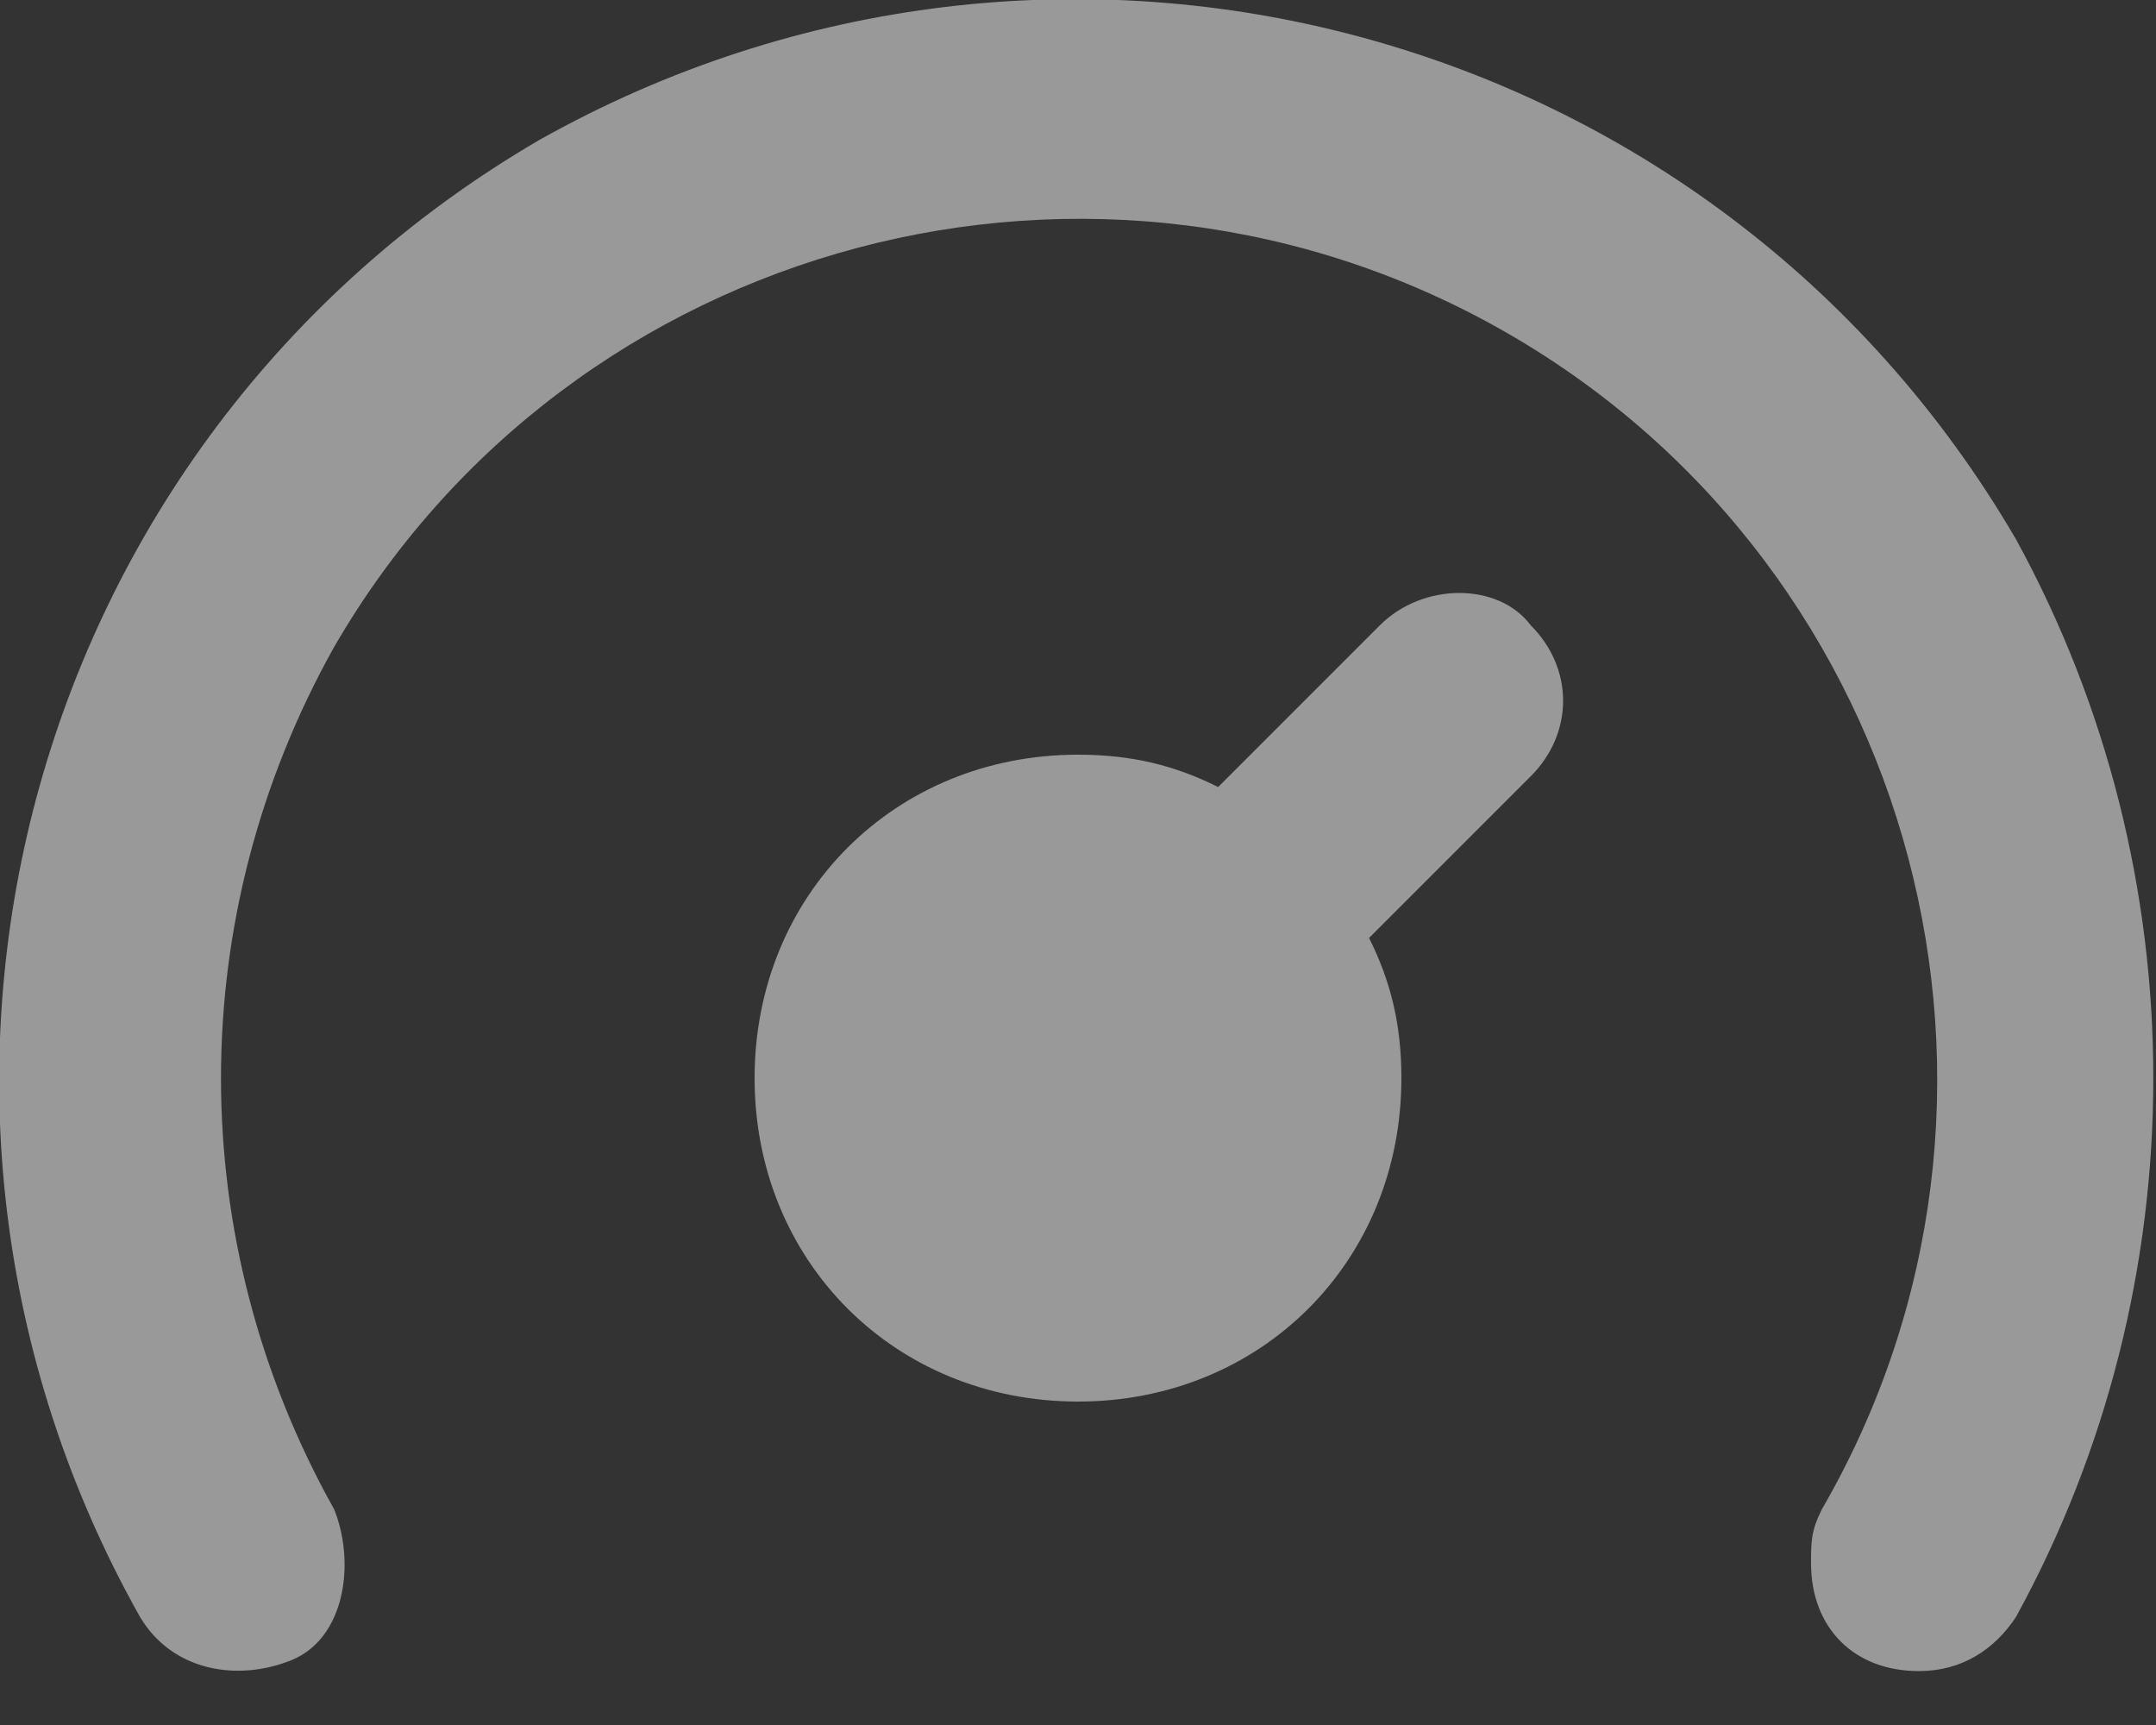
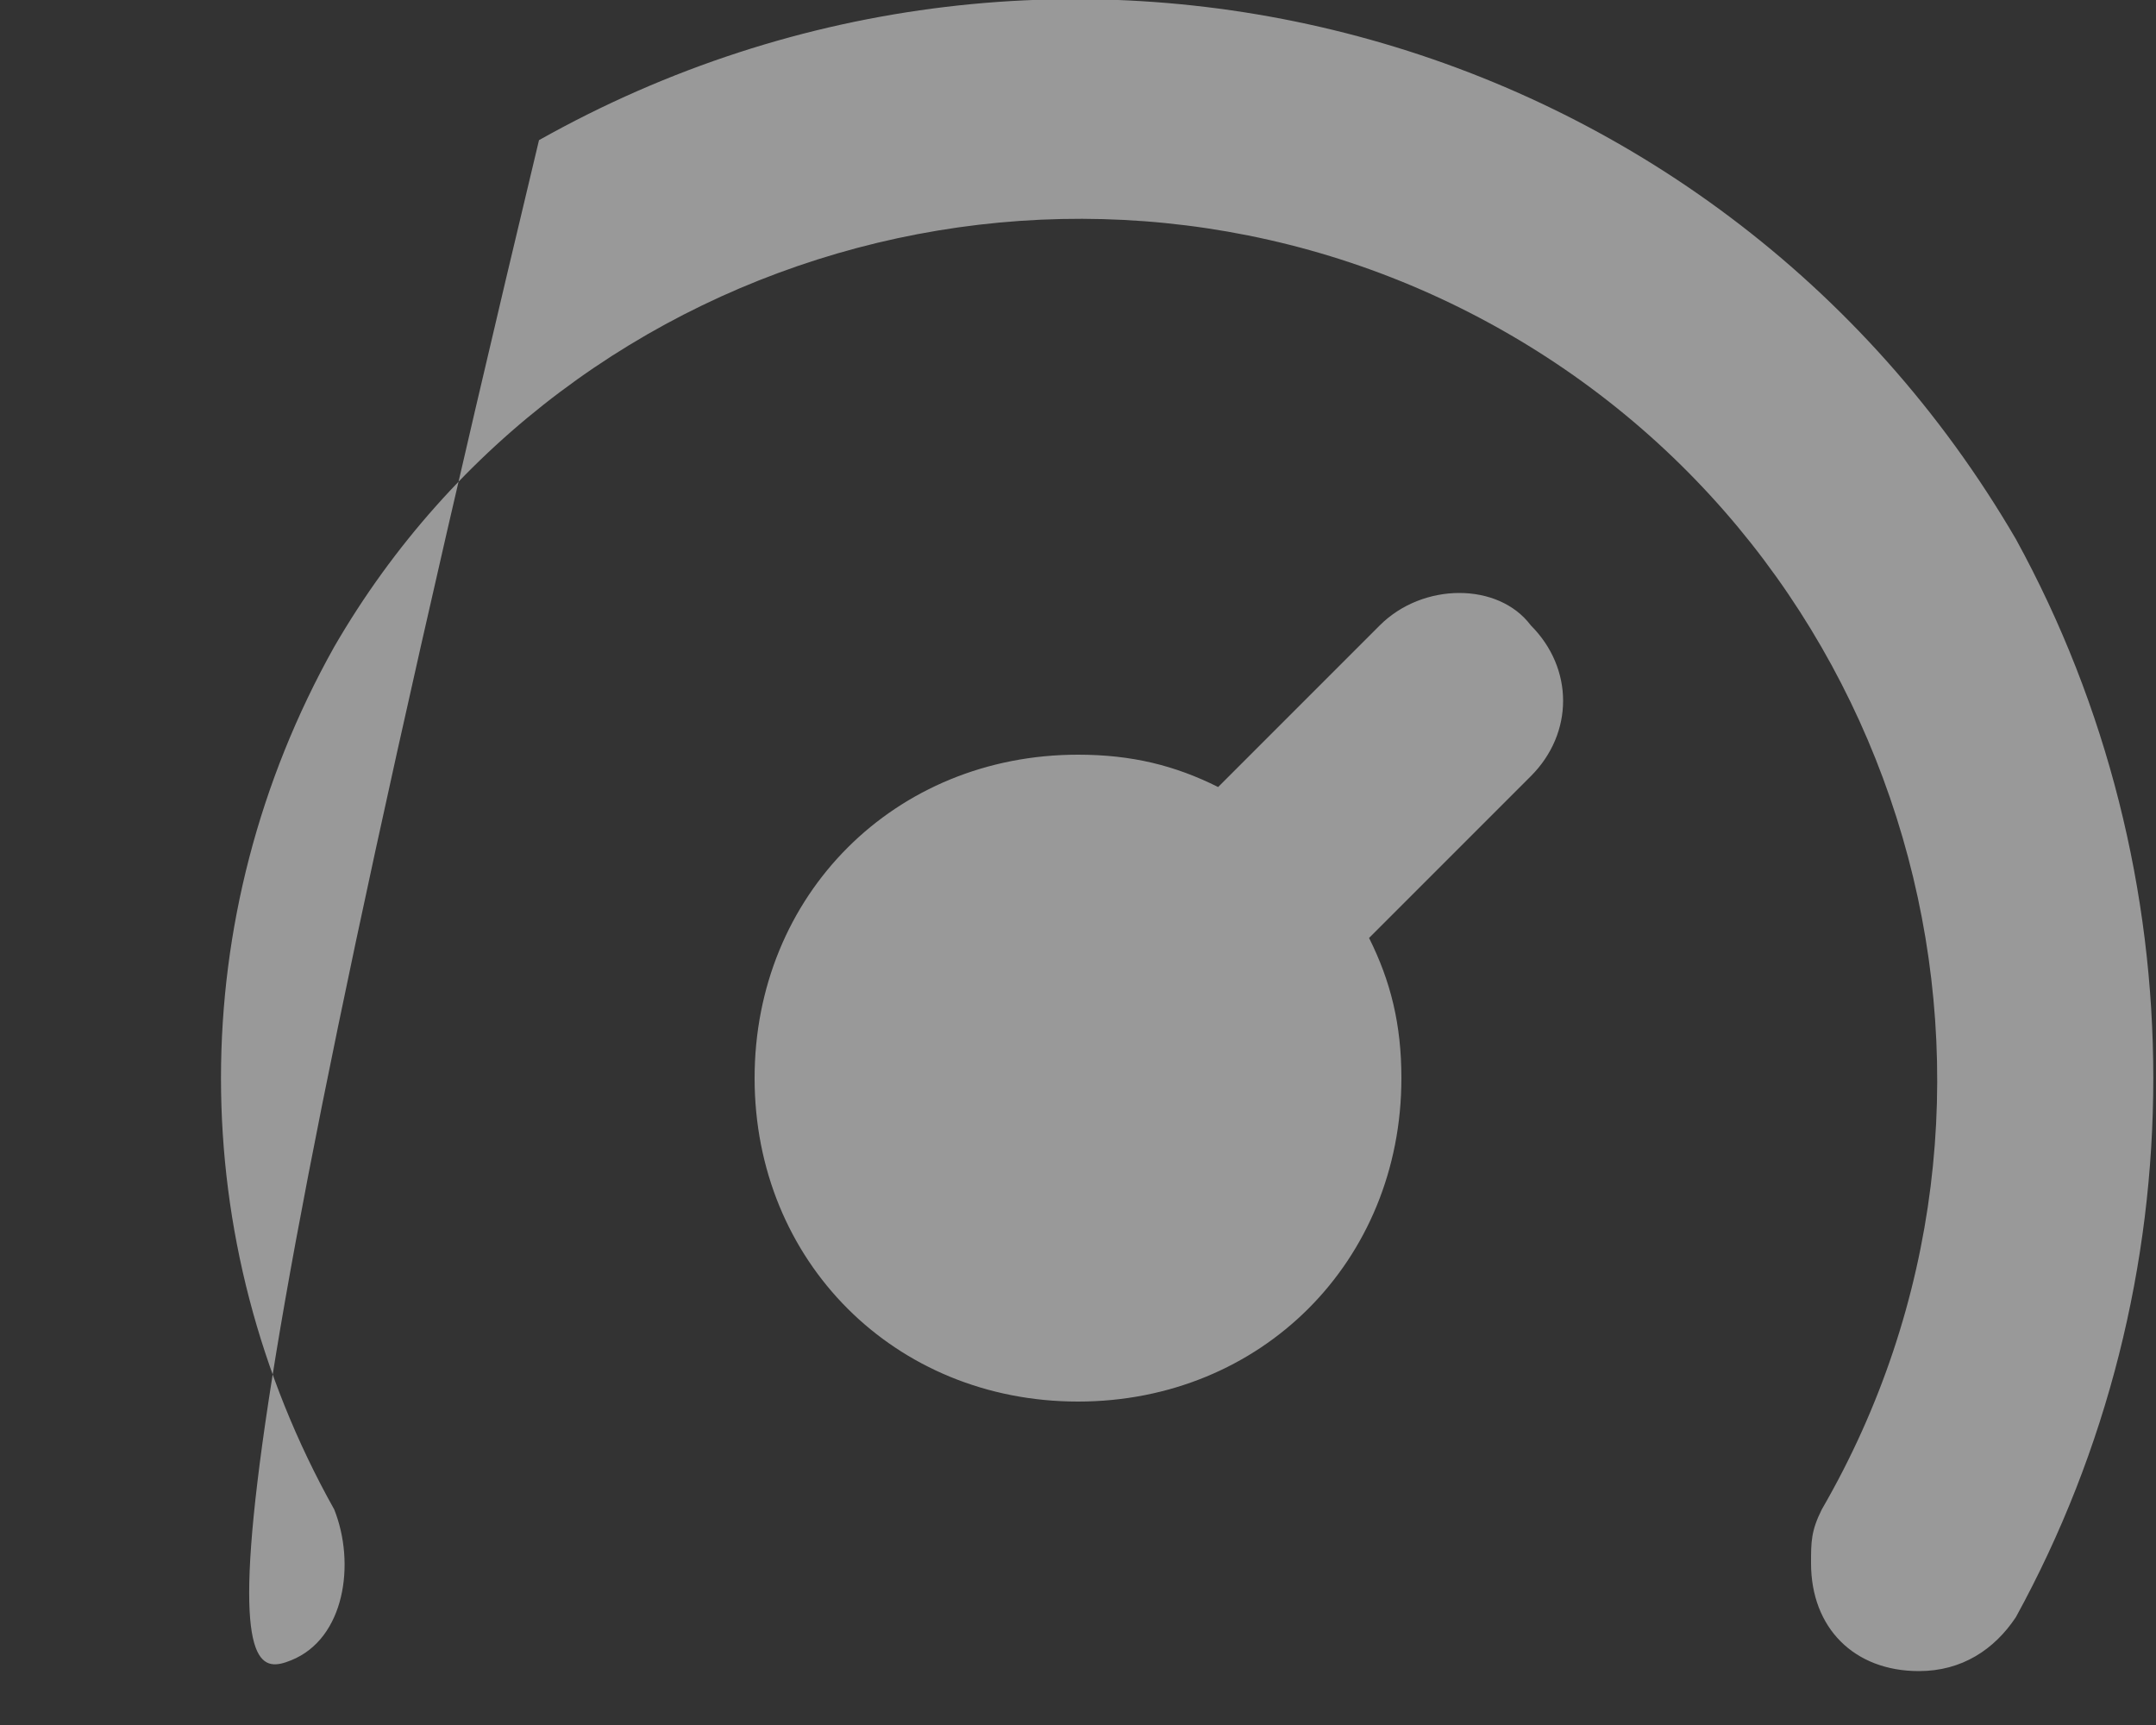
<svg xmlns="http://www.w3.org/2000/svg" width="20" height="16" viewBox="0 0 20 16" fill="none">
  <rect x="0" y="0" width="20" height="16" fill="#333333" stroke="none" />
-   <path d="M18.7 5C15.9 0.2 9.8 -1.4 5 1.3C0.2 4.1 -1.4 10.2 1.3 15C1.6 15.5 2.2 15.6 2.7 15.4C3.2 15.2 3.3 14.5 3.1 14C1.7 11.5 1.7 8.5 3.1 6C5.3 2.2 10.2 0.9 14 3.1C17.8 5.3 19.1 10.2 16.9 14C16.8 14.2 16.8 14.3 16.8 14.5C16.8 15.1 17.2 15.5 17.8 15.5C18.2 15.5 18.5 15.3 18.7 15C20.4 11.9 20.4 8.1 18.7 5ZM12.8 5.8L11.3 7.3C10.9 7.1 10.5 7 10 7C8.3 7 7 8.3 7 10C7 11.7 8.3 13 10 13C11.7 13 13 11.7 13 10C13 9.5 12.9 9.1 12.7 8.7L14.2 7.2C14.6 6.8 14.6 6.2 14.2 5.8C13.9 5.4 13.2 5.4 12.8 5.8Z" fill="white" fill-opacity="0.5" style="fill:white;fill-opacity:0.5;" />
+   <path d="M18.7 5C15.9 0.2 9.8 -1.4 5 1.3C1.6 15.5 2.2 15.6 2.7 15.4C3.2 15.2 3.3 14.5 3.1 14C1.7 11.5 1.7 8.5 3.1 6C5.3 2.2 10.2 0.9 14 3.1C17.8 5.3 19.1 10.2 16.9 14C16.8 14.2 16.8 14.3 16.8 14.5C16.8 15.1 17.2 15.5 17.8 15.5C18.2 15.5 18.5 15.3 18.7 15C20.4 11.9 20.4 8.1 18.7 5ZM12.8 5.8L11.3 7.3C10.9 7.1 10.5 7 10 7C8.3 7 7 8.3 7 10C7 11.7 8.3 13 10 13C11.7 13 13 11.7 13 10C13 9.5 12.9 9.1 12.7 8.7L14.2 7.2C14.6 6.8 14.6 6.2 14.2 5.8C13.9 5.4 13.2 5.4 12.8 5.8Z" fill="white" fill-opacity="0.5" style="fill:white;fill-opacity:0.5;" />
</svg>